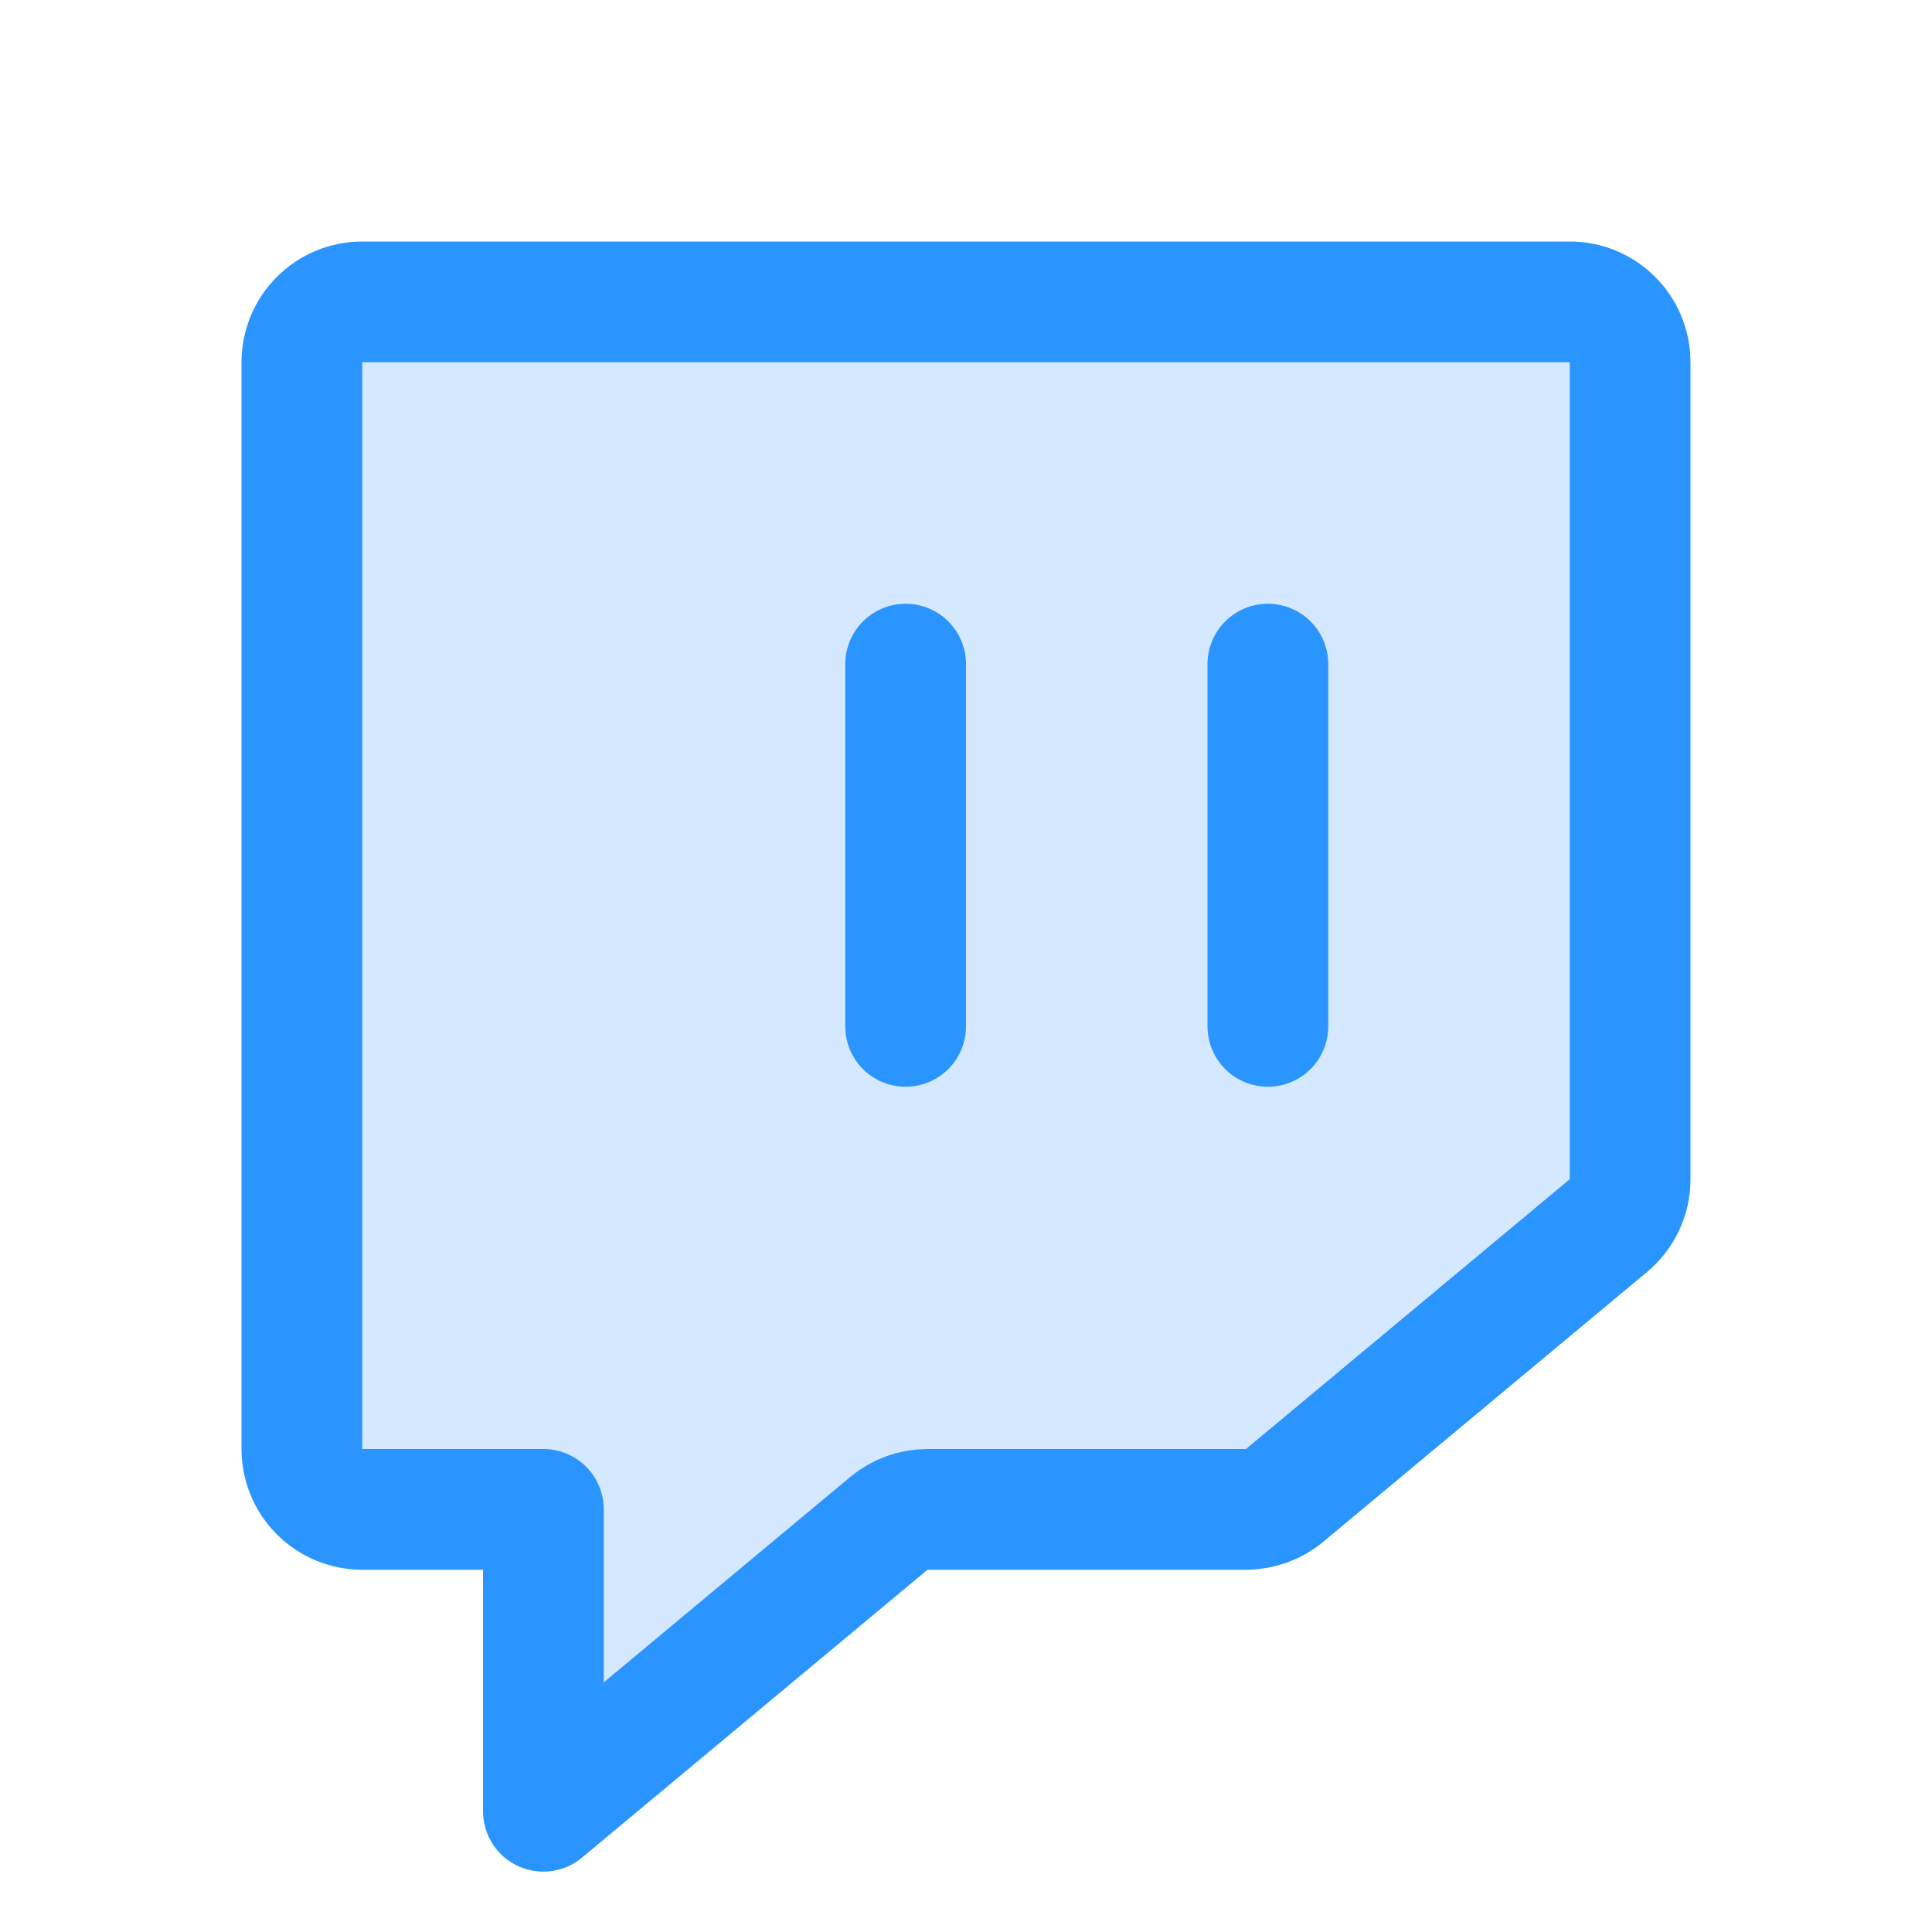
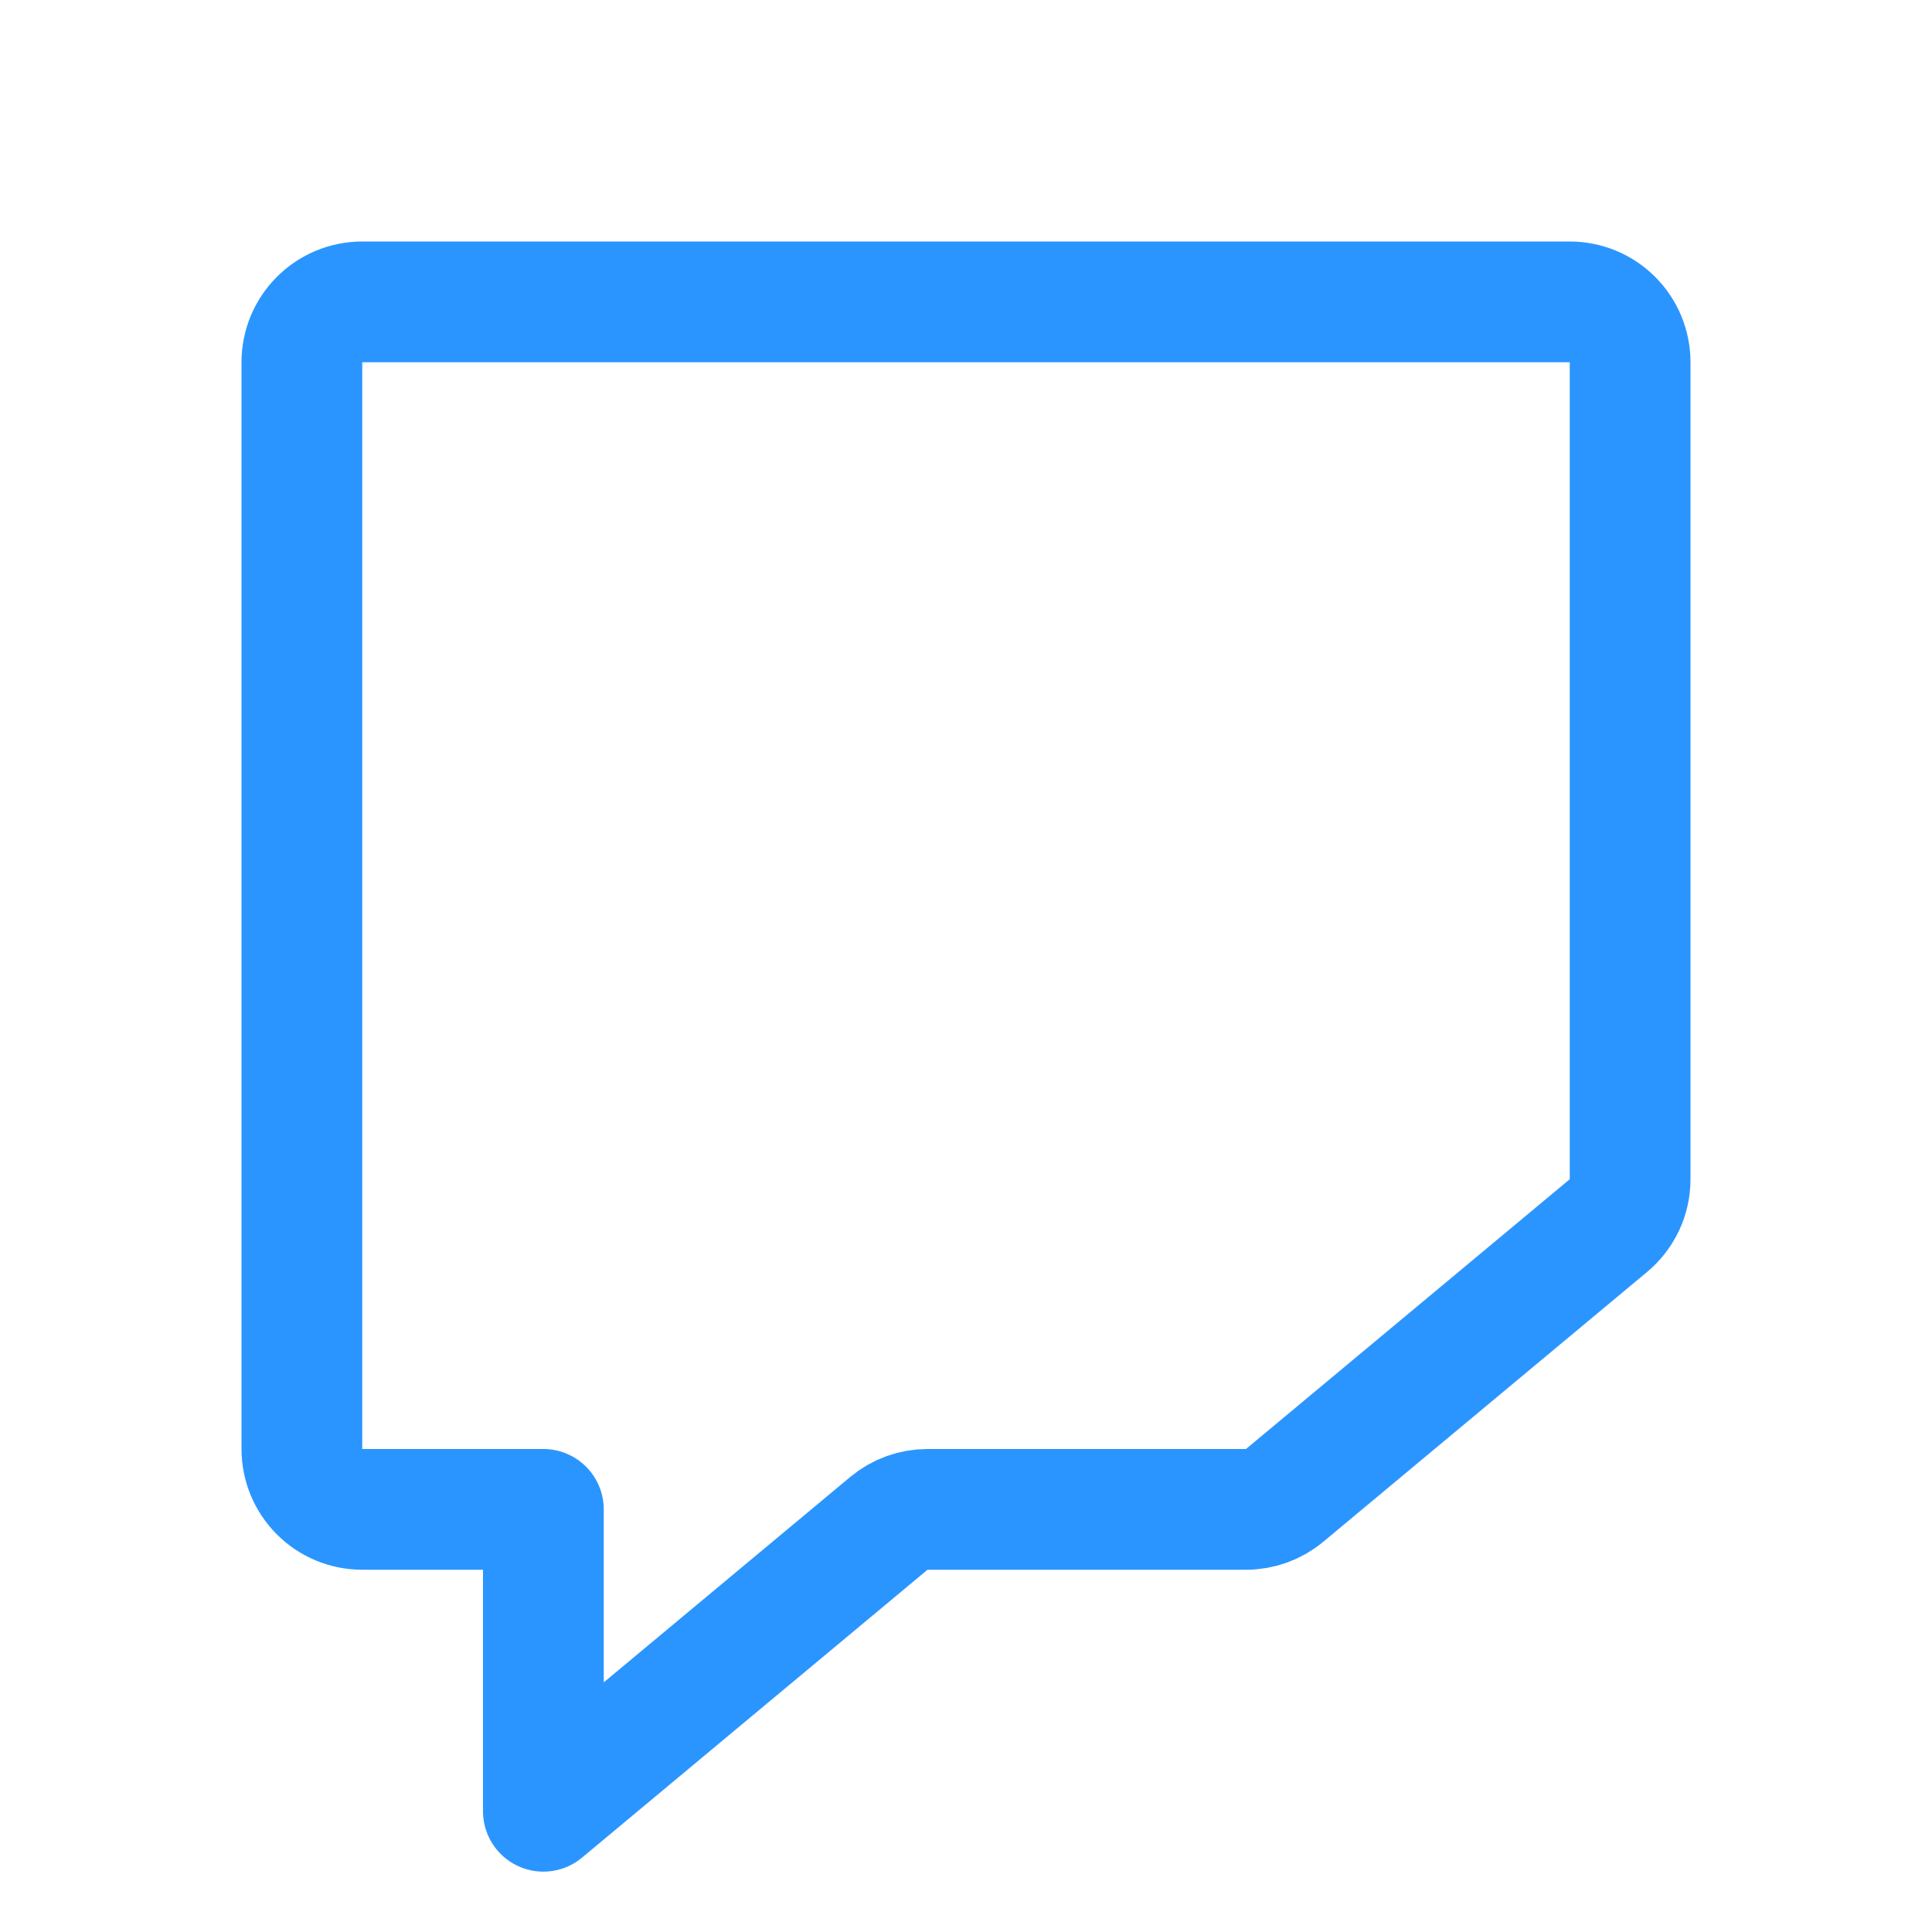
<svg xmlns="http://www.w3.org/2000/svg" width="32" height="32" viewBox="0 0 32 32" fill="none">
-   <path opacity="0.2" d="M20.638 25H15.362C15.128 25 14.902 25.082 14.722 25.232L9 30V25H6C5.735 25 5.48 24.895 5.293 24.707C5.105 24.52 5 24.265 5 24V6C5 5.735 5.105 5.48 5.293 5.293C5.48 5.105 5.735 5 6 5H26C26.265 5 26.52 5.105 26.707 5.293C26.895 5.48 27 5.735 27 6V19.532C27 19.678 26.968 19.823 26.906 19.956C26.843 20.088 26.753 20.206 26.64 20.3L21.278 24.768C21.098 24.918 20.872 25 20.638 25Z" fill="#2B95FF" />
  <path d="M20.638 25H15.362C15.128 25 14.902 25.082 14.722 25.232L9 30V25H6C5.735 25 5.48 24.895 5.293 24.707C5.105 24.52 5 24.265 5 24V6C5 5.735 5.105 5.48 5.293 5.293C5.48 5.105 5.735 5 6 5H26C26.265 5 26.52 5.105 26.707 5.293C26.895 5.48 27 5.735 27 6V19.532C27 19.678 26.968 19.823 26.906 19.956C26.843 20.088 26.753 20.206 26.64 20.3L21.278 24.768C21.098 24.918 20.872 25 20.638 25Z" stroke="#2B95FF" stroke-width="2" stroke-linecap="round" stroke-linejoin="round" />
-   <path d="M21 11V17" stroke="#2B95FF" stroke-width="2" stroke-linecap="round" stroke-linejoin="round" />
-   <path d="M15 11V17" stroke="#2B95FF" stroke-width="2" stroke-linecap="round" stroke-linejoin="round" />
</svg>